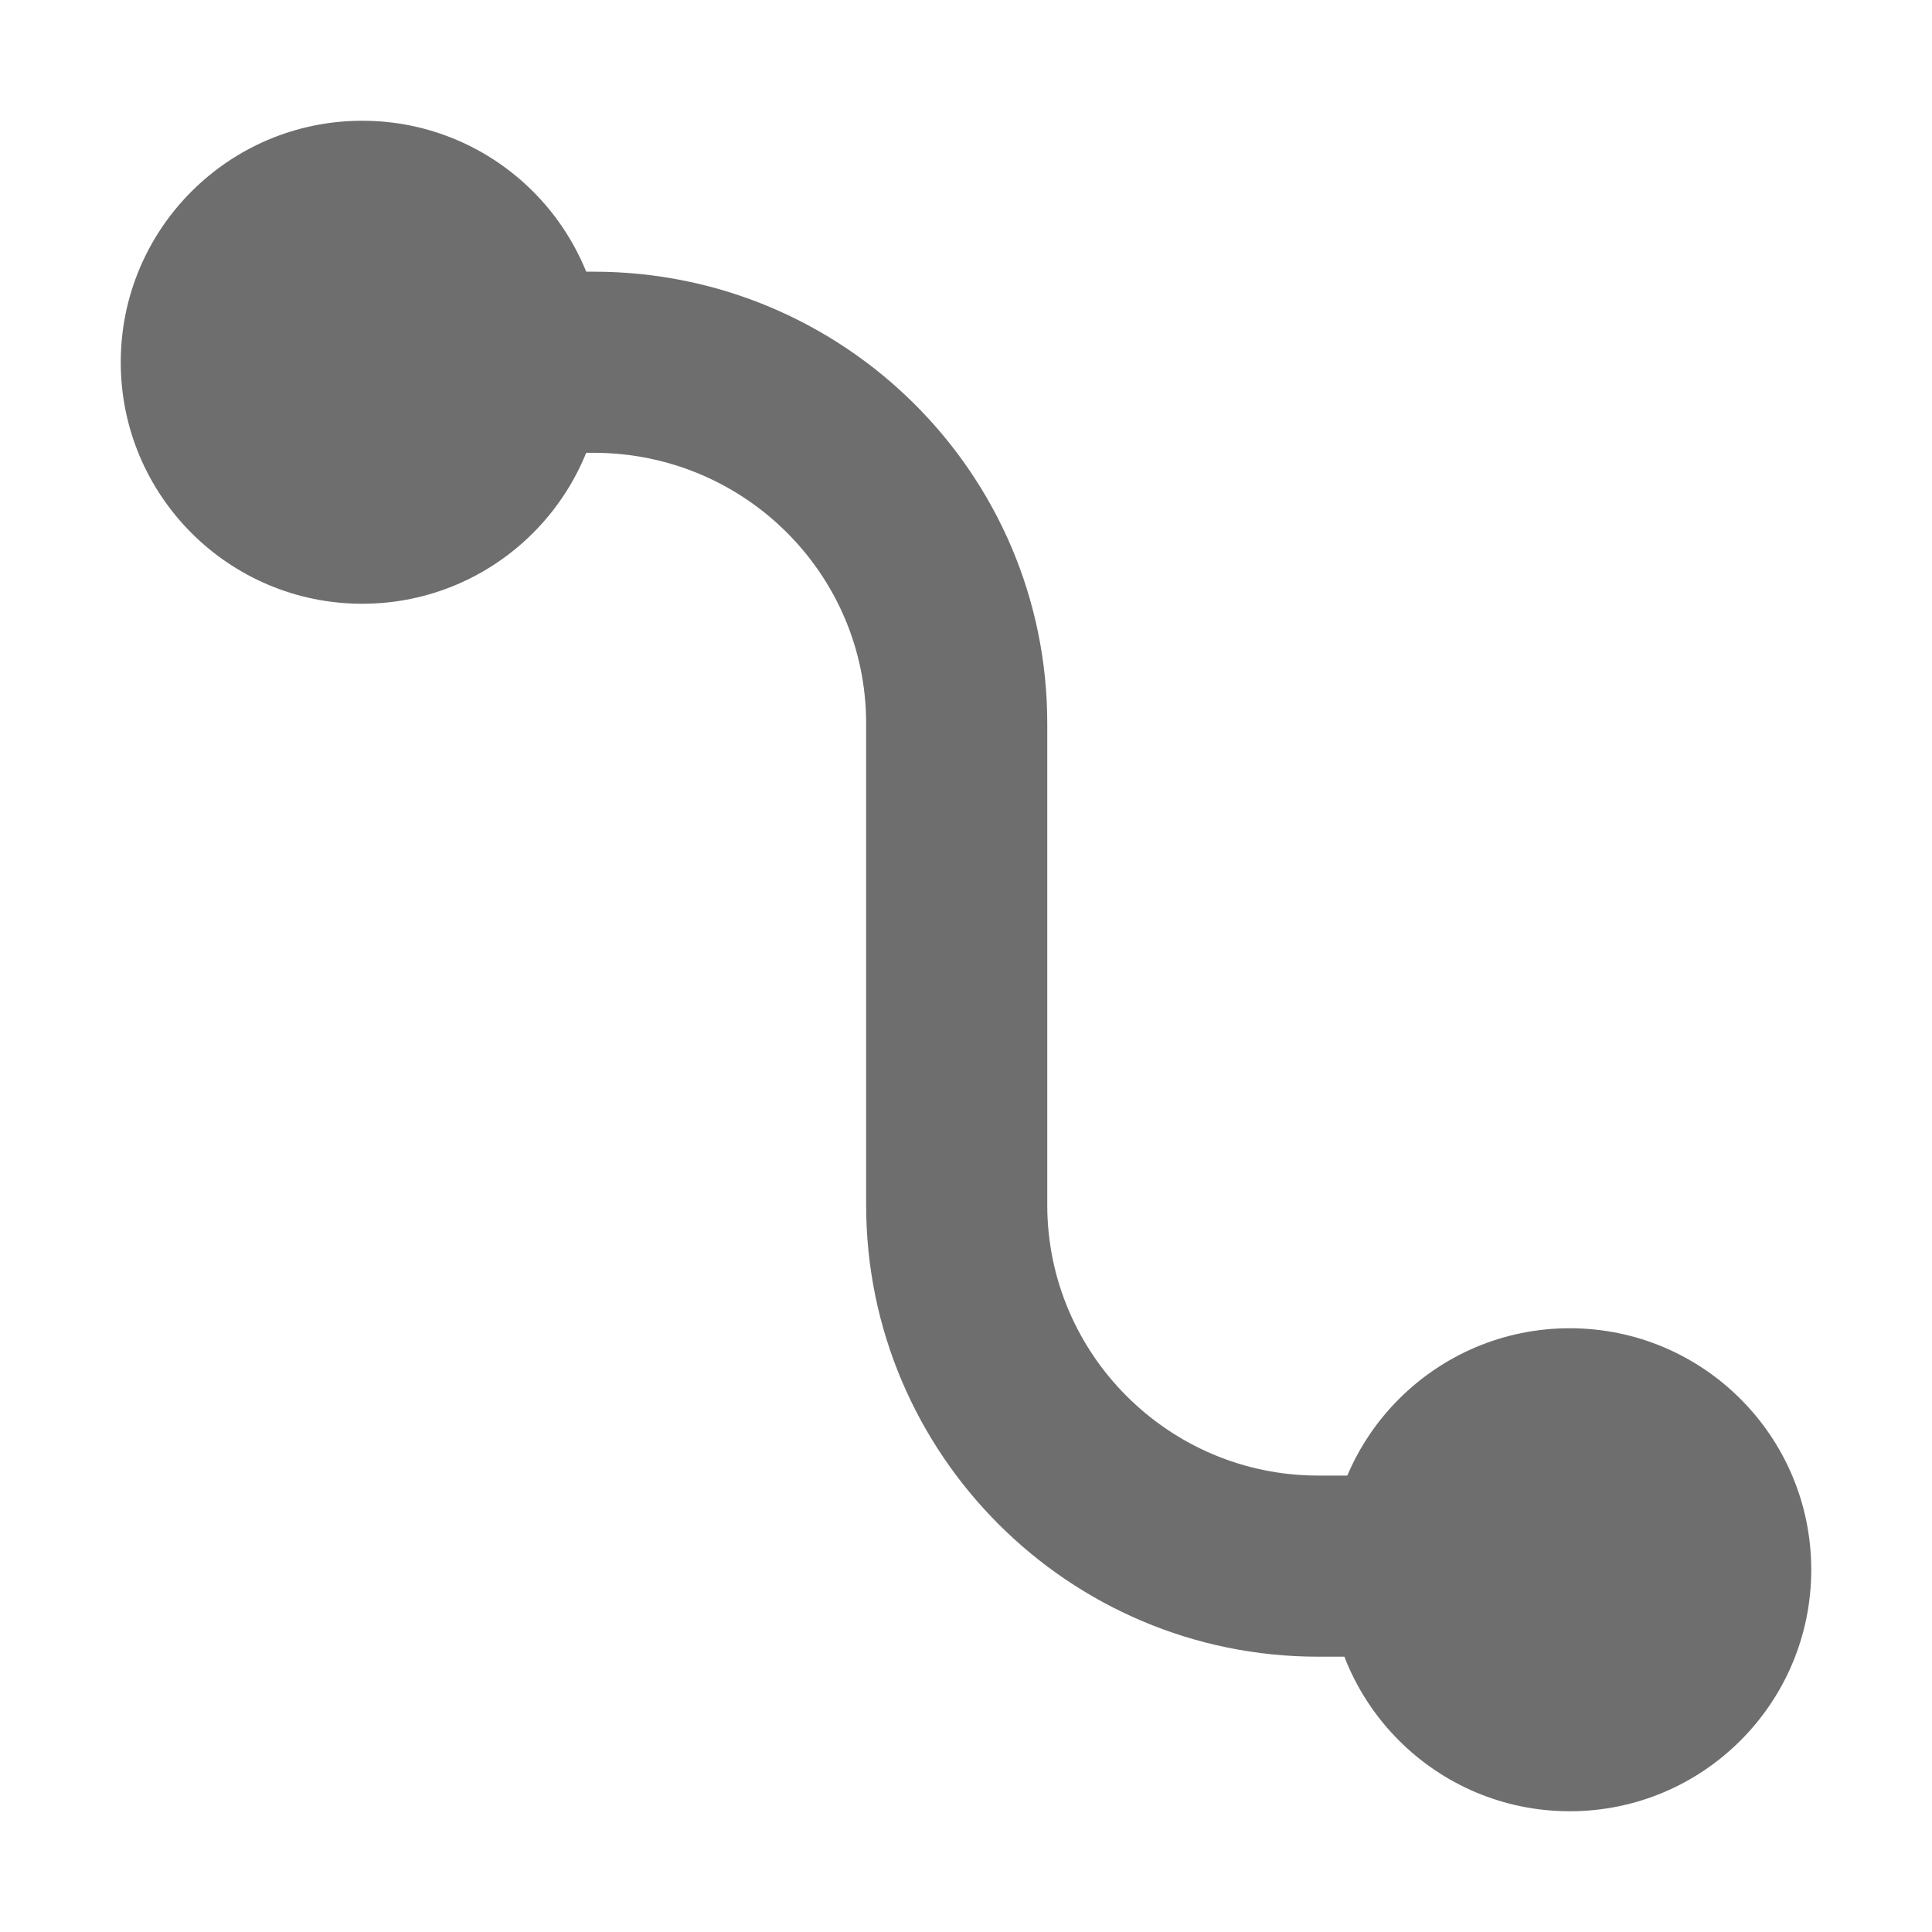
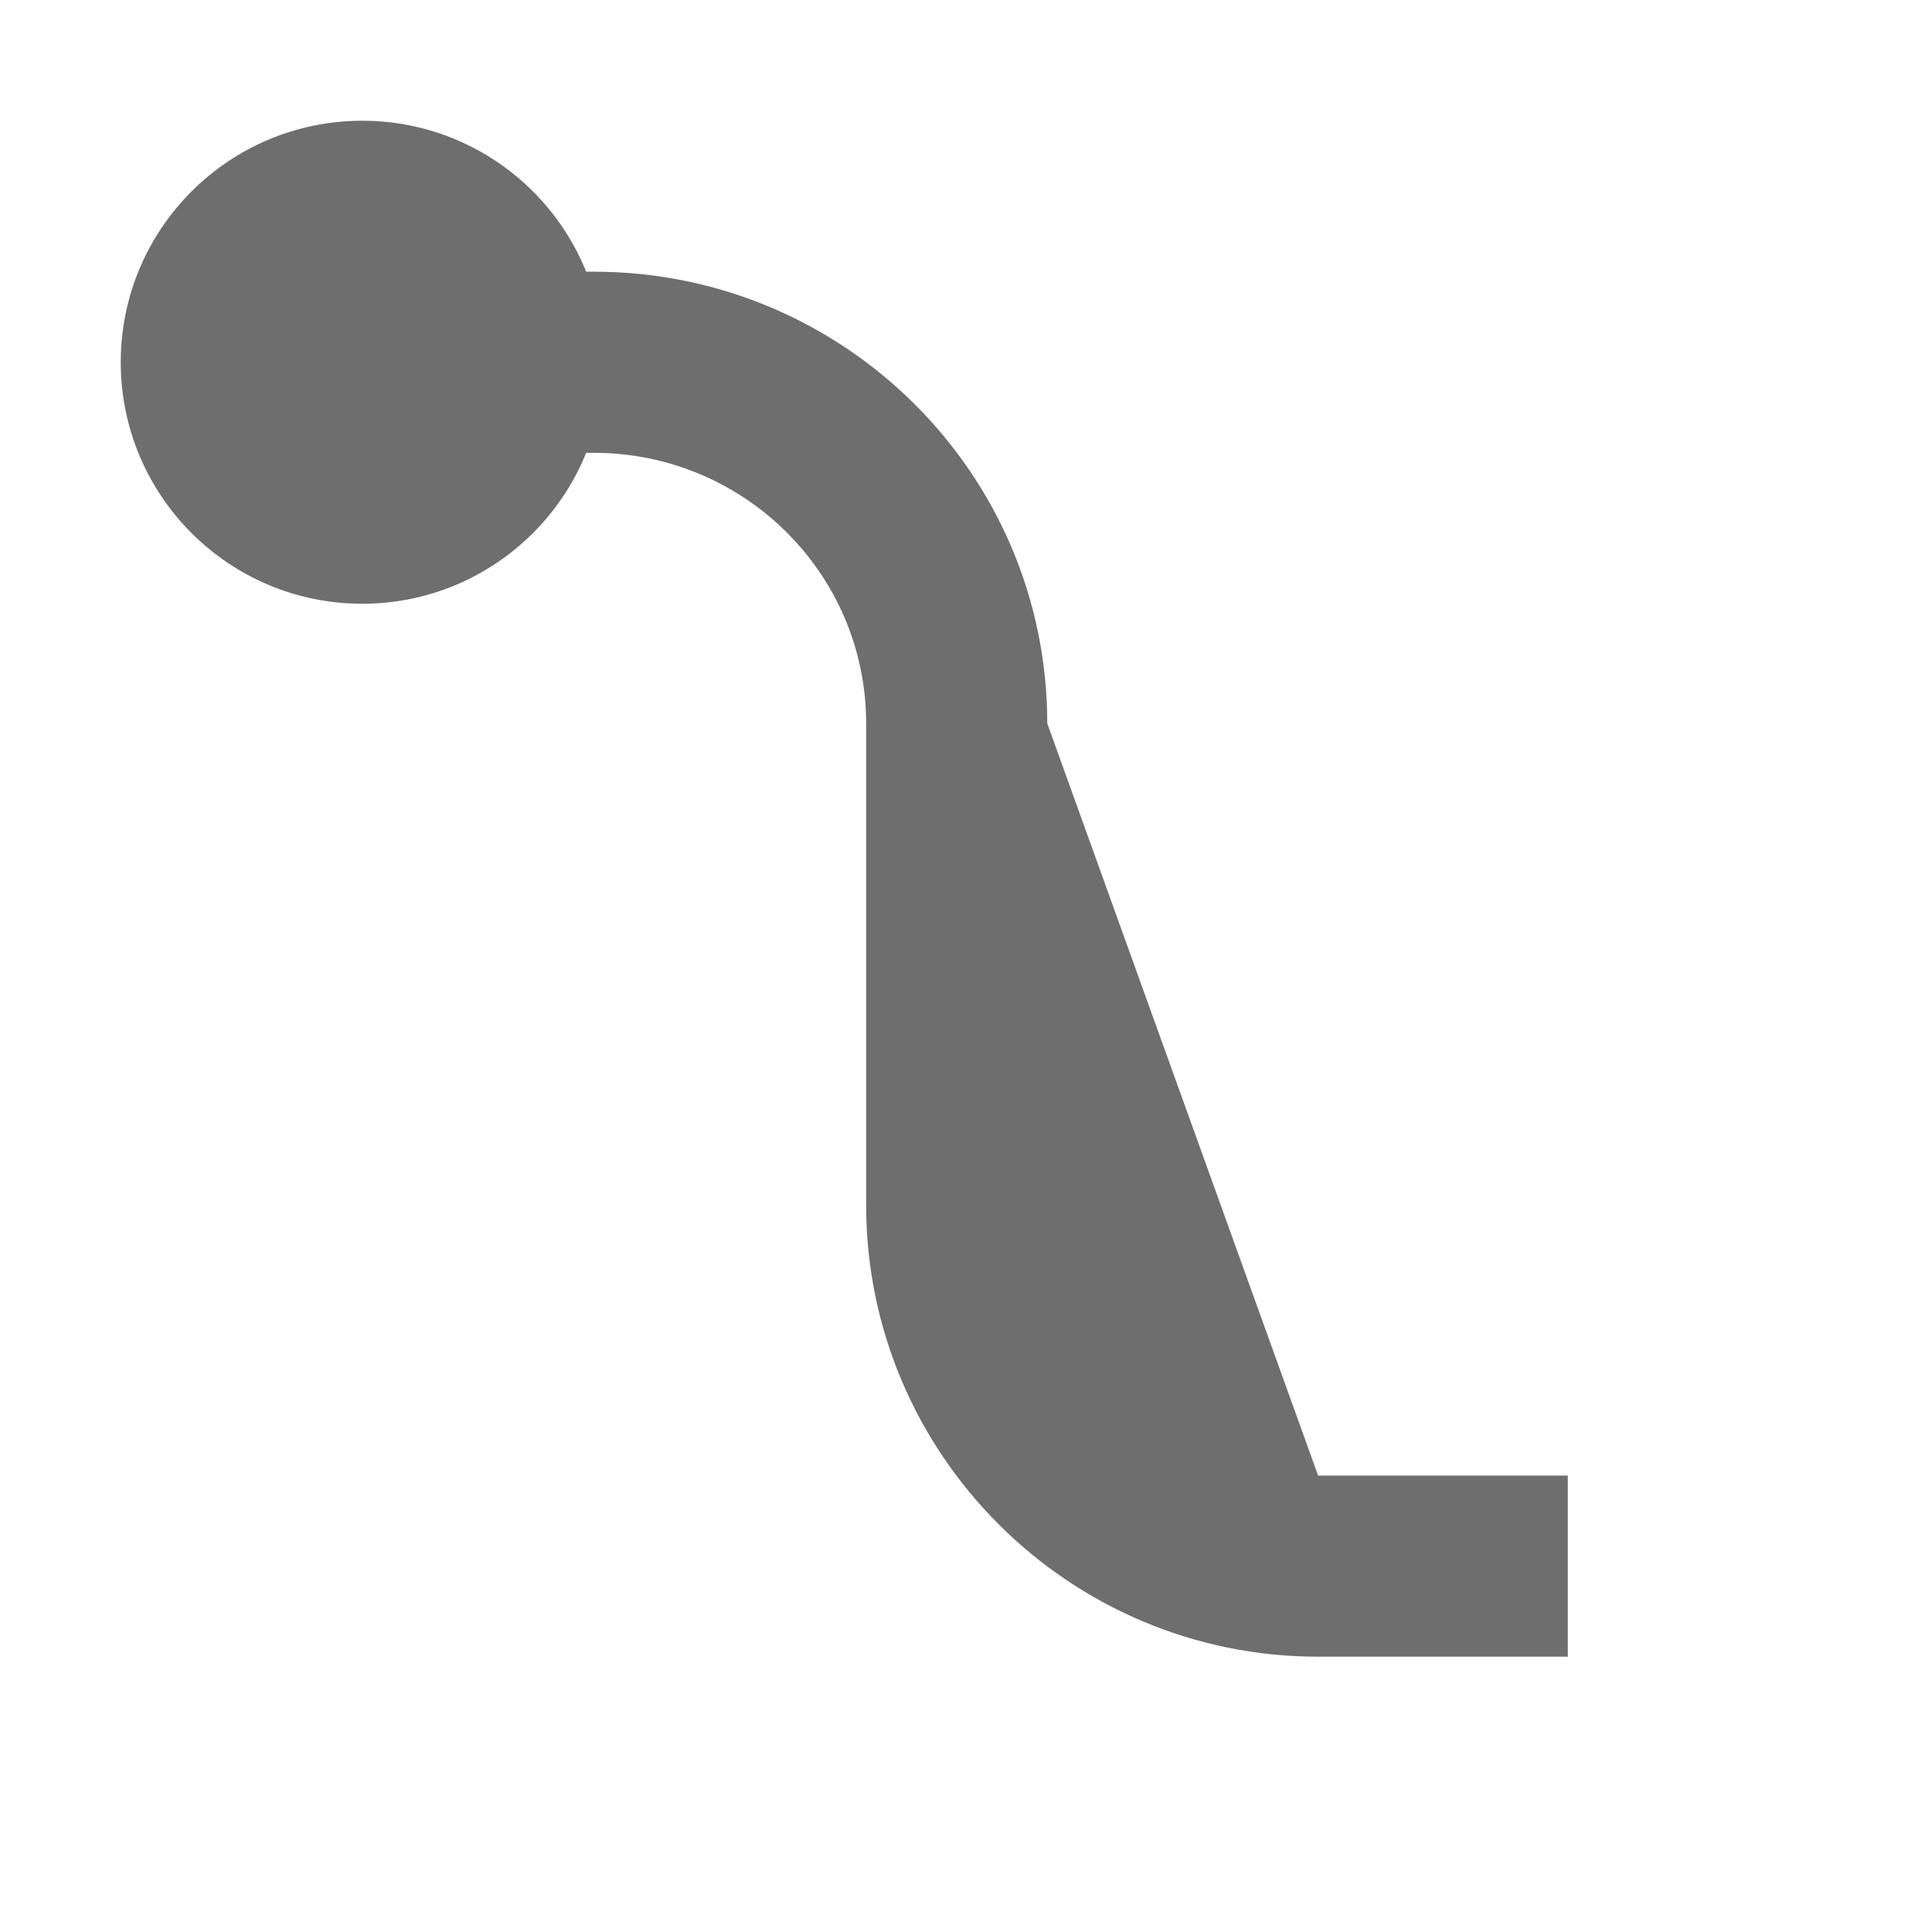
<svg xmlns="http://www.w3.org/2000/svg" width="16" height="16" viewBox="0 0 16 16">
  <g fill="none" fill-rule="evenodd">
-     <path fill="#6E6E6E" d="M12.984,12.22 L10.916,12.22 C9.679,12.22 8.673,11.213 8.673,9.979 L8.673,5.991 C8.673,3.924 6.991,2.25 4.917,2.25 L3,2.25 L3,3.75 L4.917,3.75 C6.164,3.75 7.173,4.754 7.173,5.991 L7.173,9.979 C7.173,12.042 8.851,13.72 10.916,13.72 L12.984,13.72 L12.984,12.22 Z" />
-     <circle cx="13" cy="13" r="2" fill="#6E6E6E" />
+     <path fill="#6E6E6E" d="M12.984,12.22 L10.916,12.22 L8.673,5.991 C8.673,3.924 6.991,2.25 4.917,2.25 L3,2.25 L3,3.75 L4.917,3.75 C6.164,3.75 7.173,4.754 7.173,5.991 L7.173,9.979 C7.173,12.042 8.851,13.72 10.916,13.72 L12.984,13.72 L12.984,12.22 Z" />
    <circle cx="3" cy="3" r="2" fill="#6E6E6E" />
  </g>
</svg>